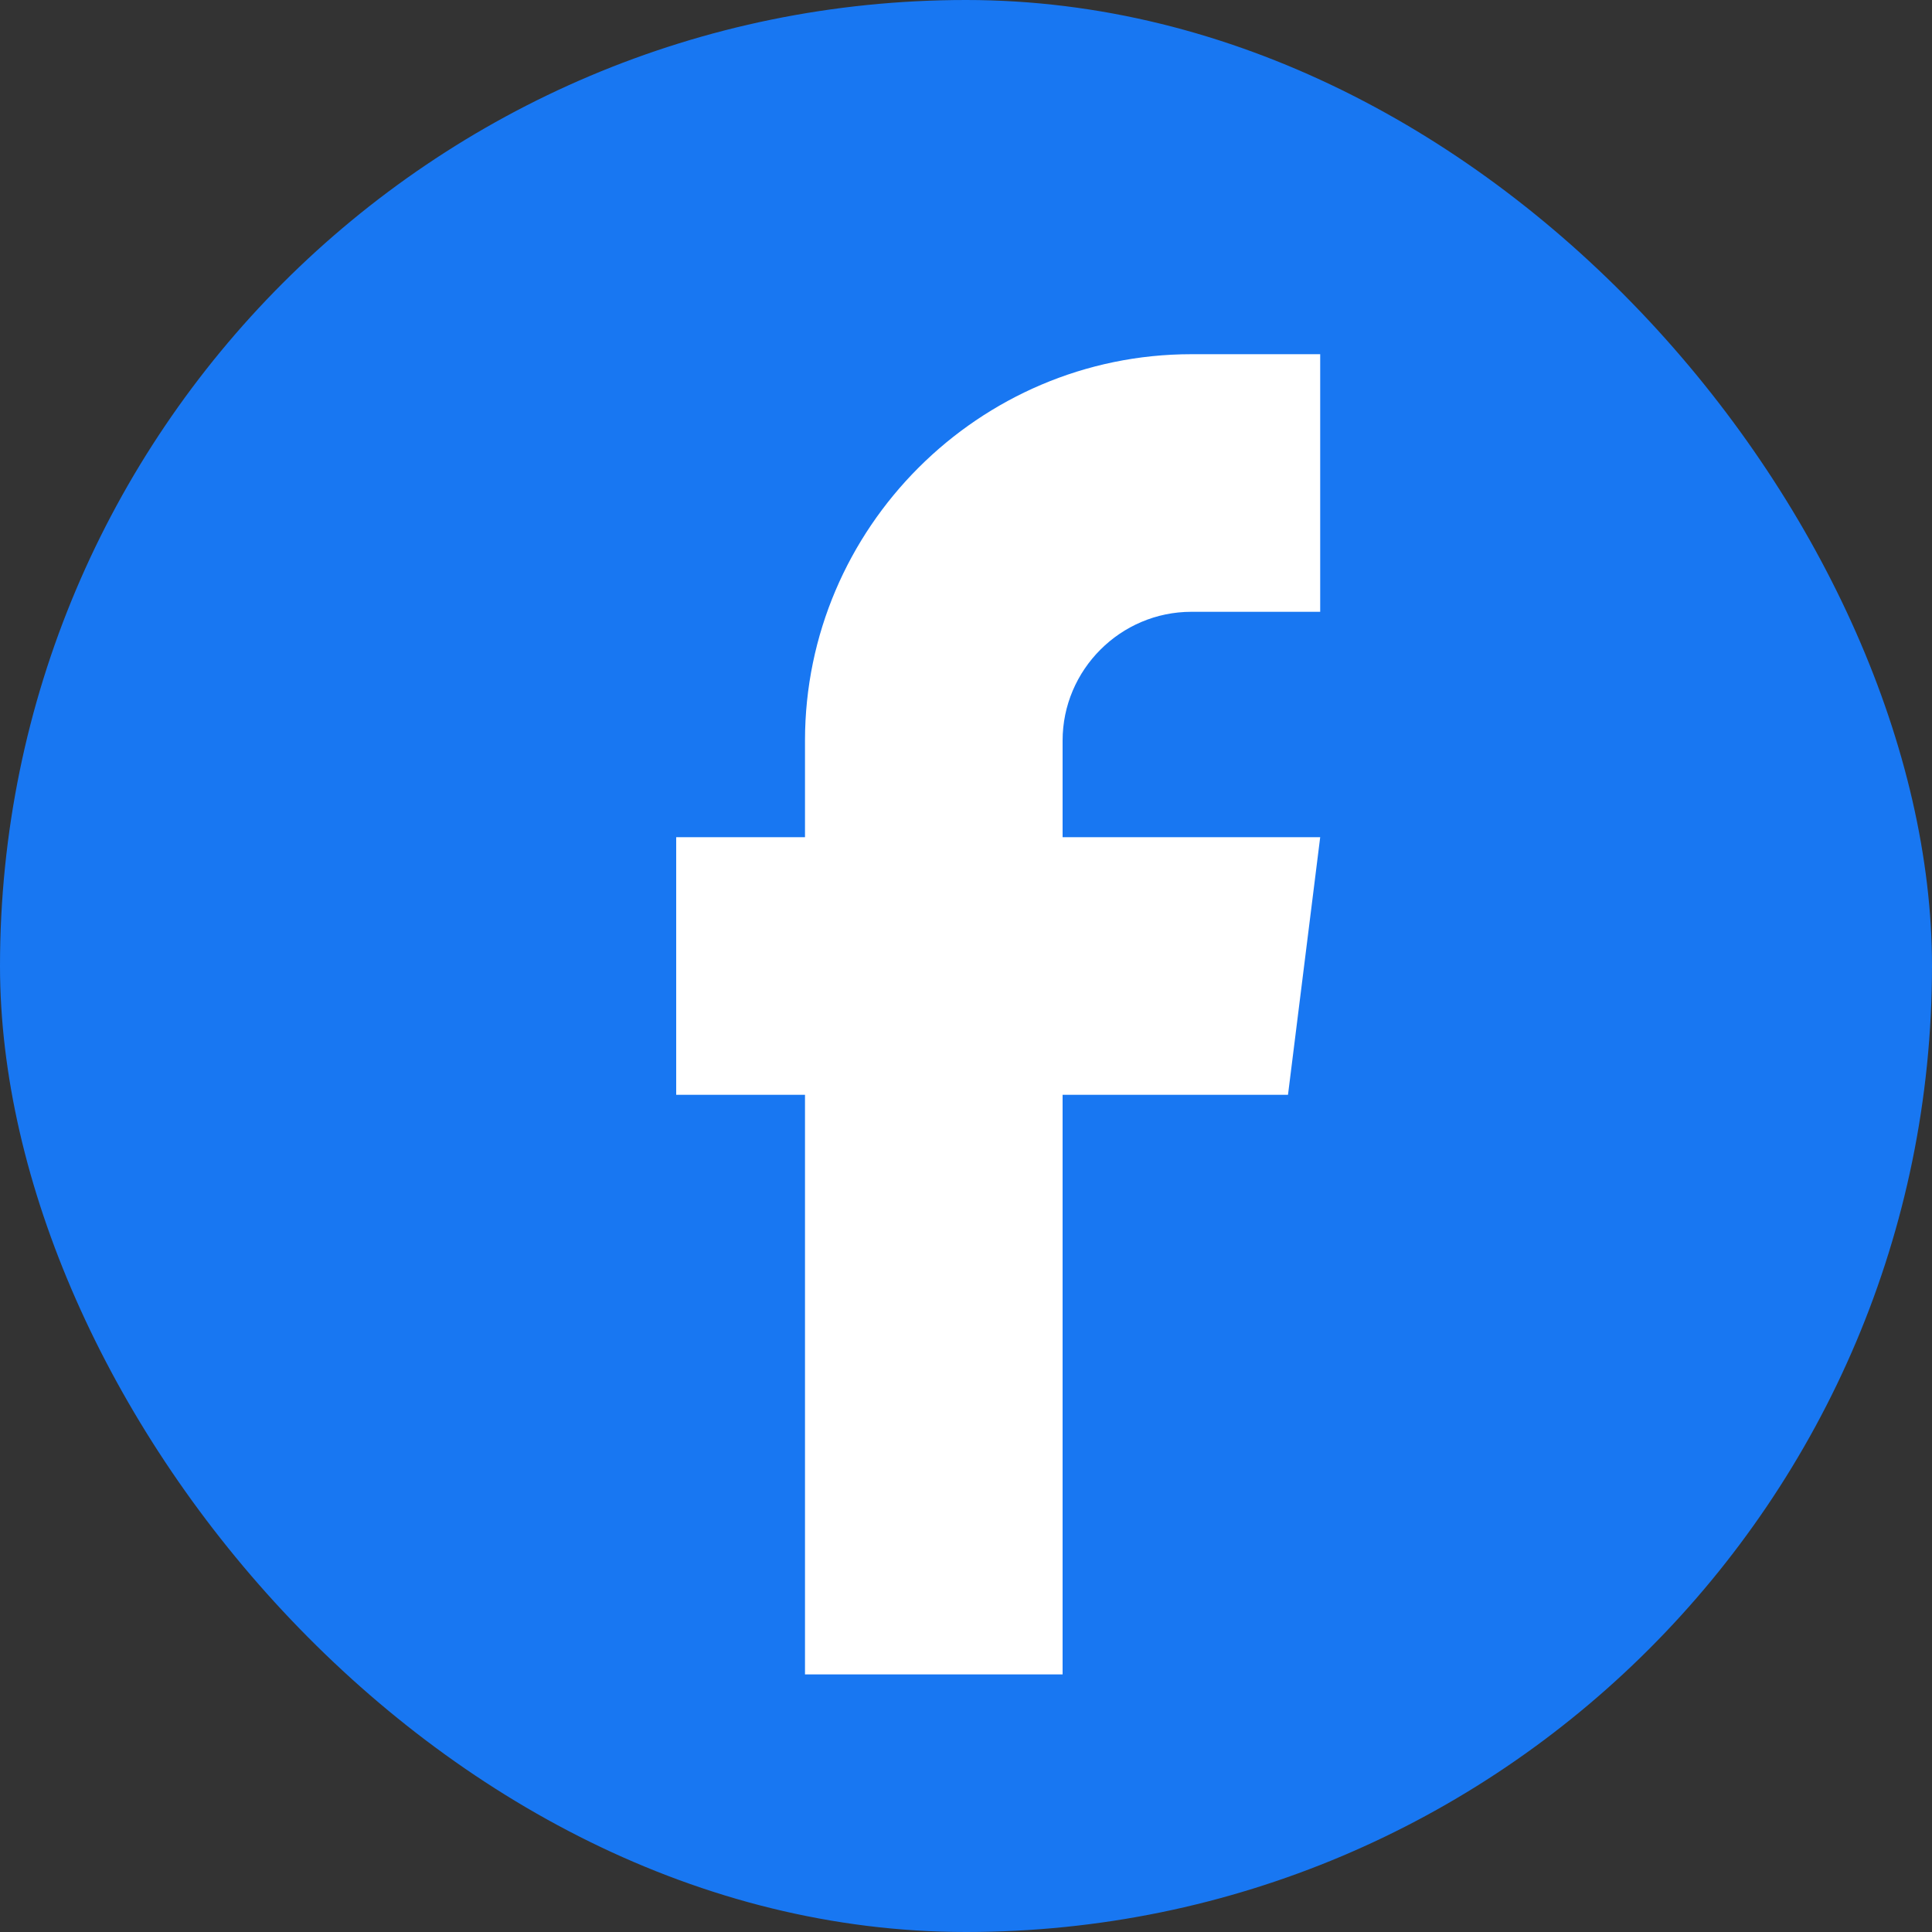
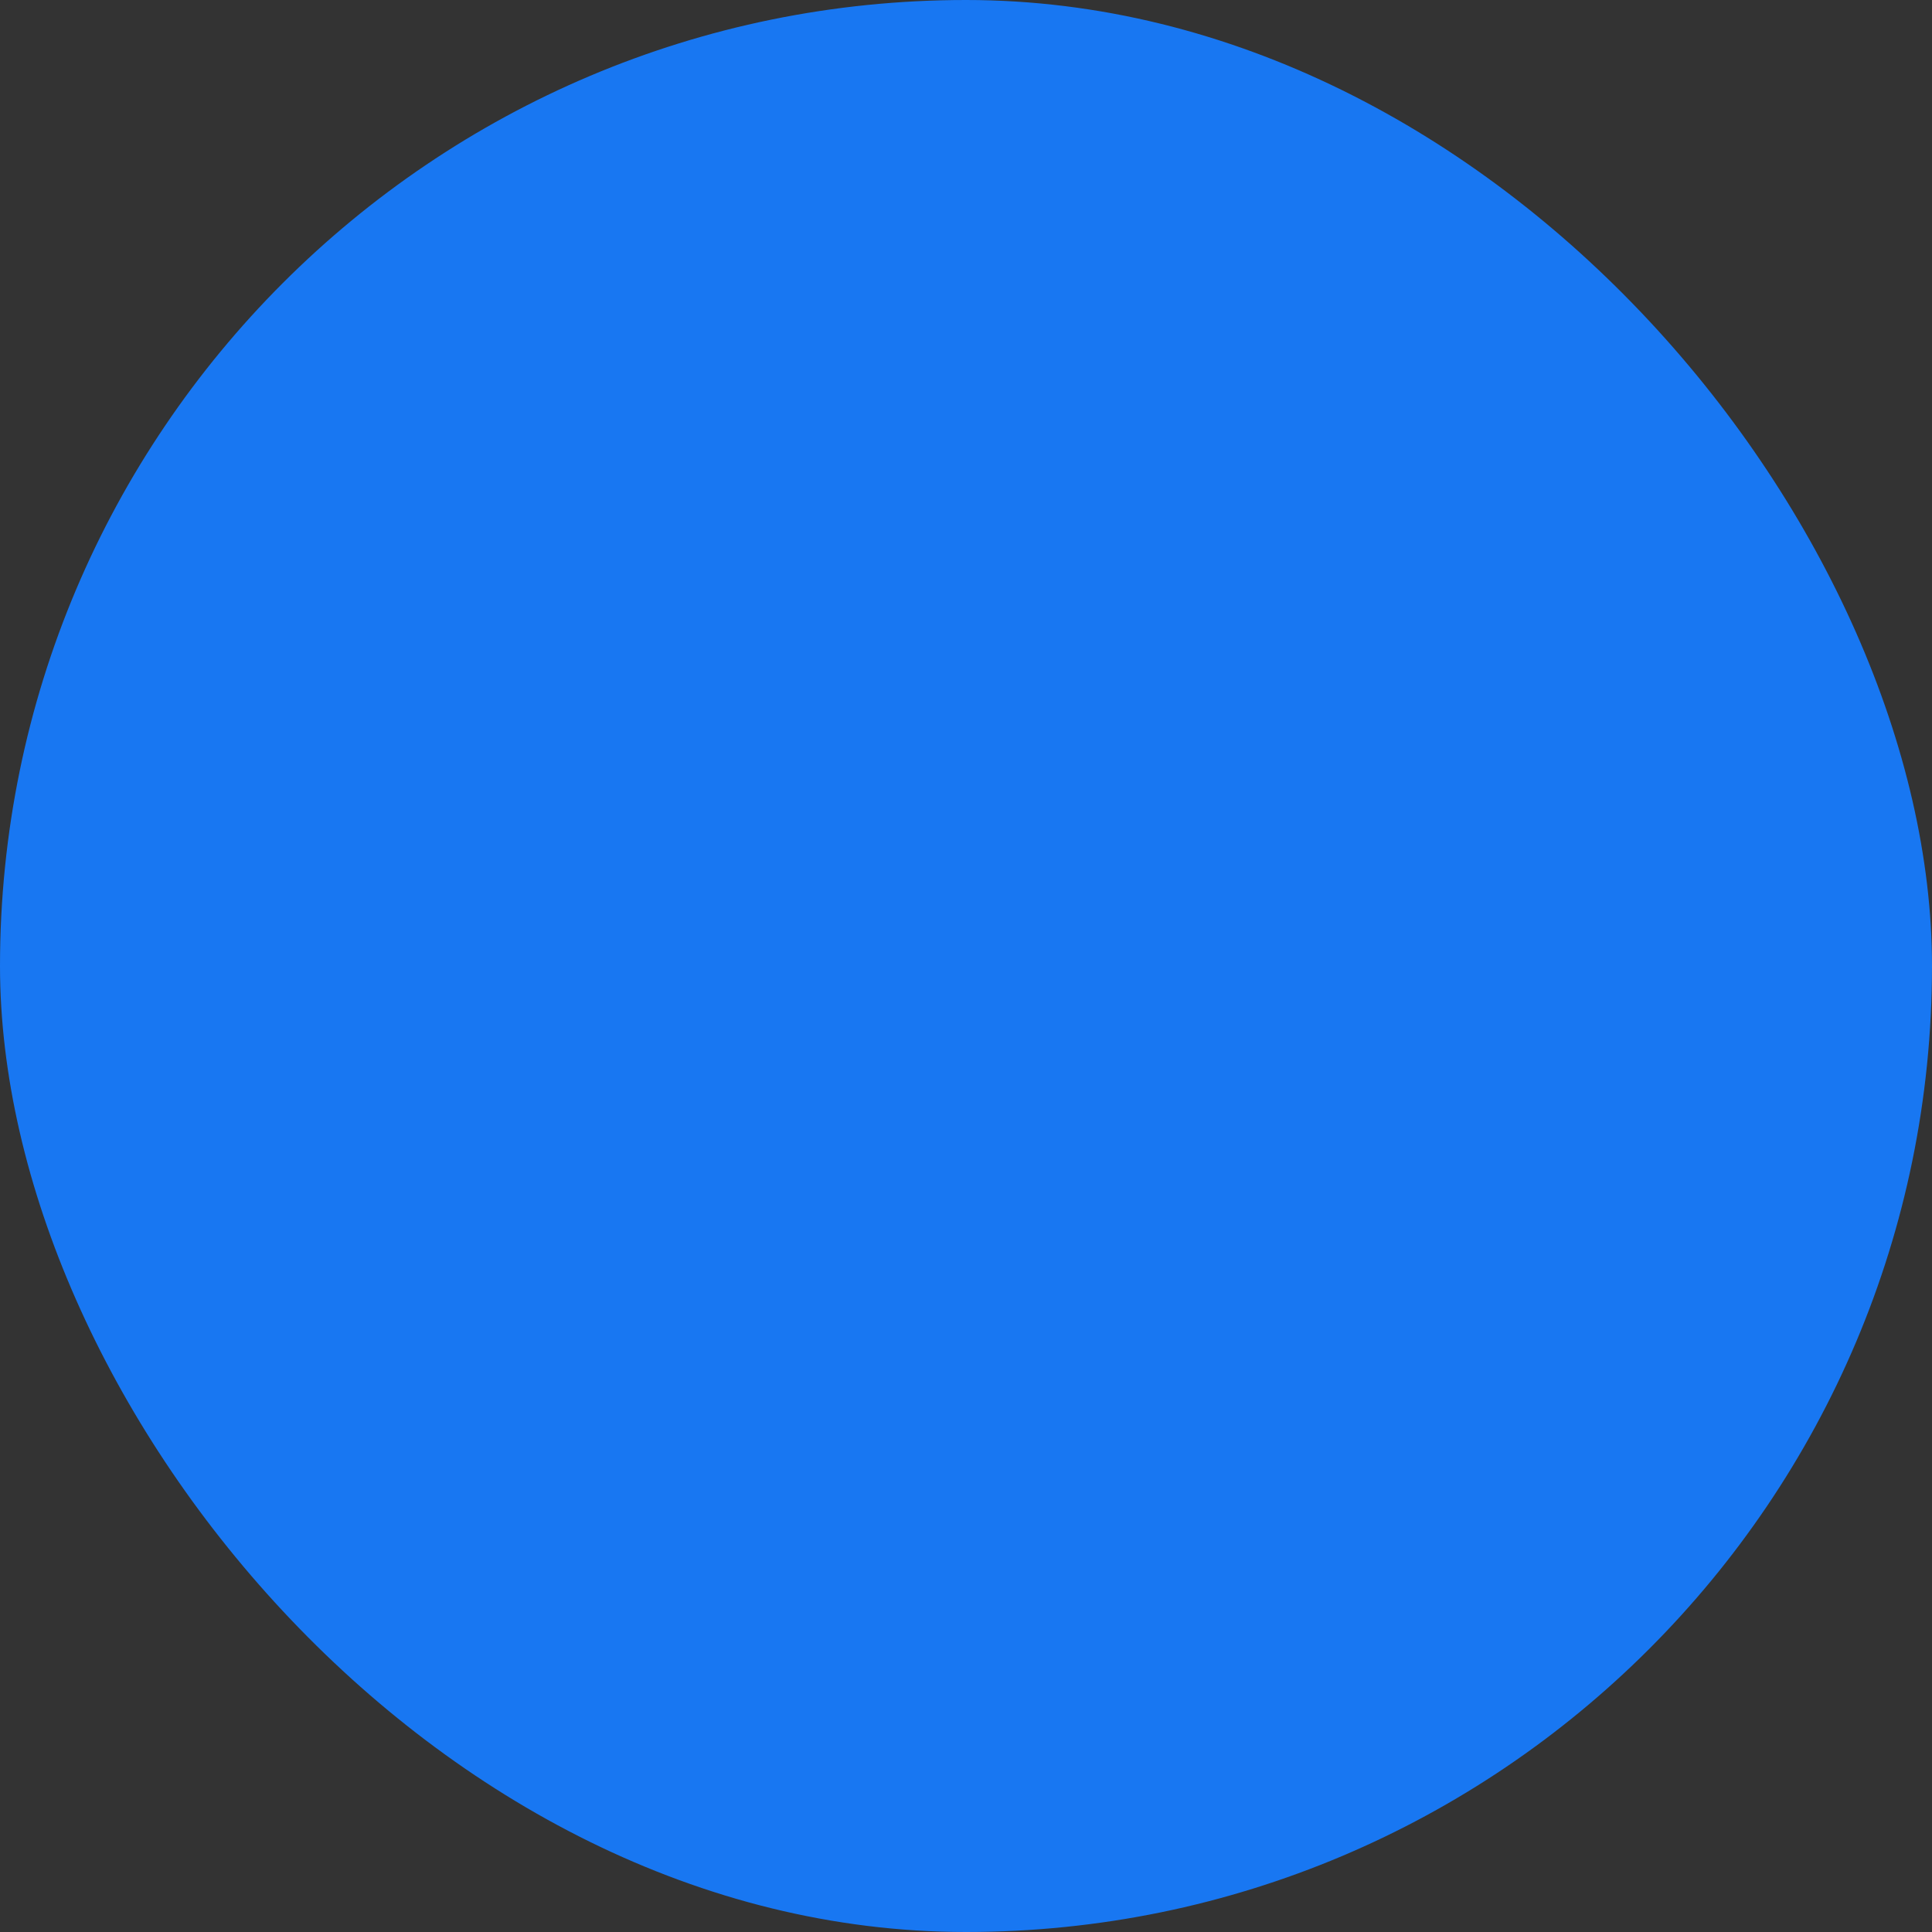
<svg xmlns="http://www.w3.org/2000/svg" viewBox="0 0 30 30" width="30" height="30">
  <rect x="0" y="0" width="30" height="30" fill="#333333" stroke="none" />
  <rect width="30" height="30" rx="15" fill="#1877f2" />
-   <path d="M20.5 9.5h-2c-1.1 0-2 0.9-2 2v1.5h4l-0.5 4h-3.5v9h-4v-9h-2v-4h2v-1.5c0-3.3 2.7-6 6-6h2v4z" fill="white" />
</svg>